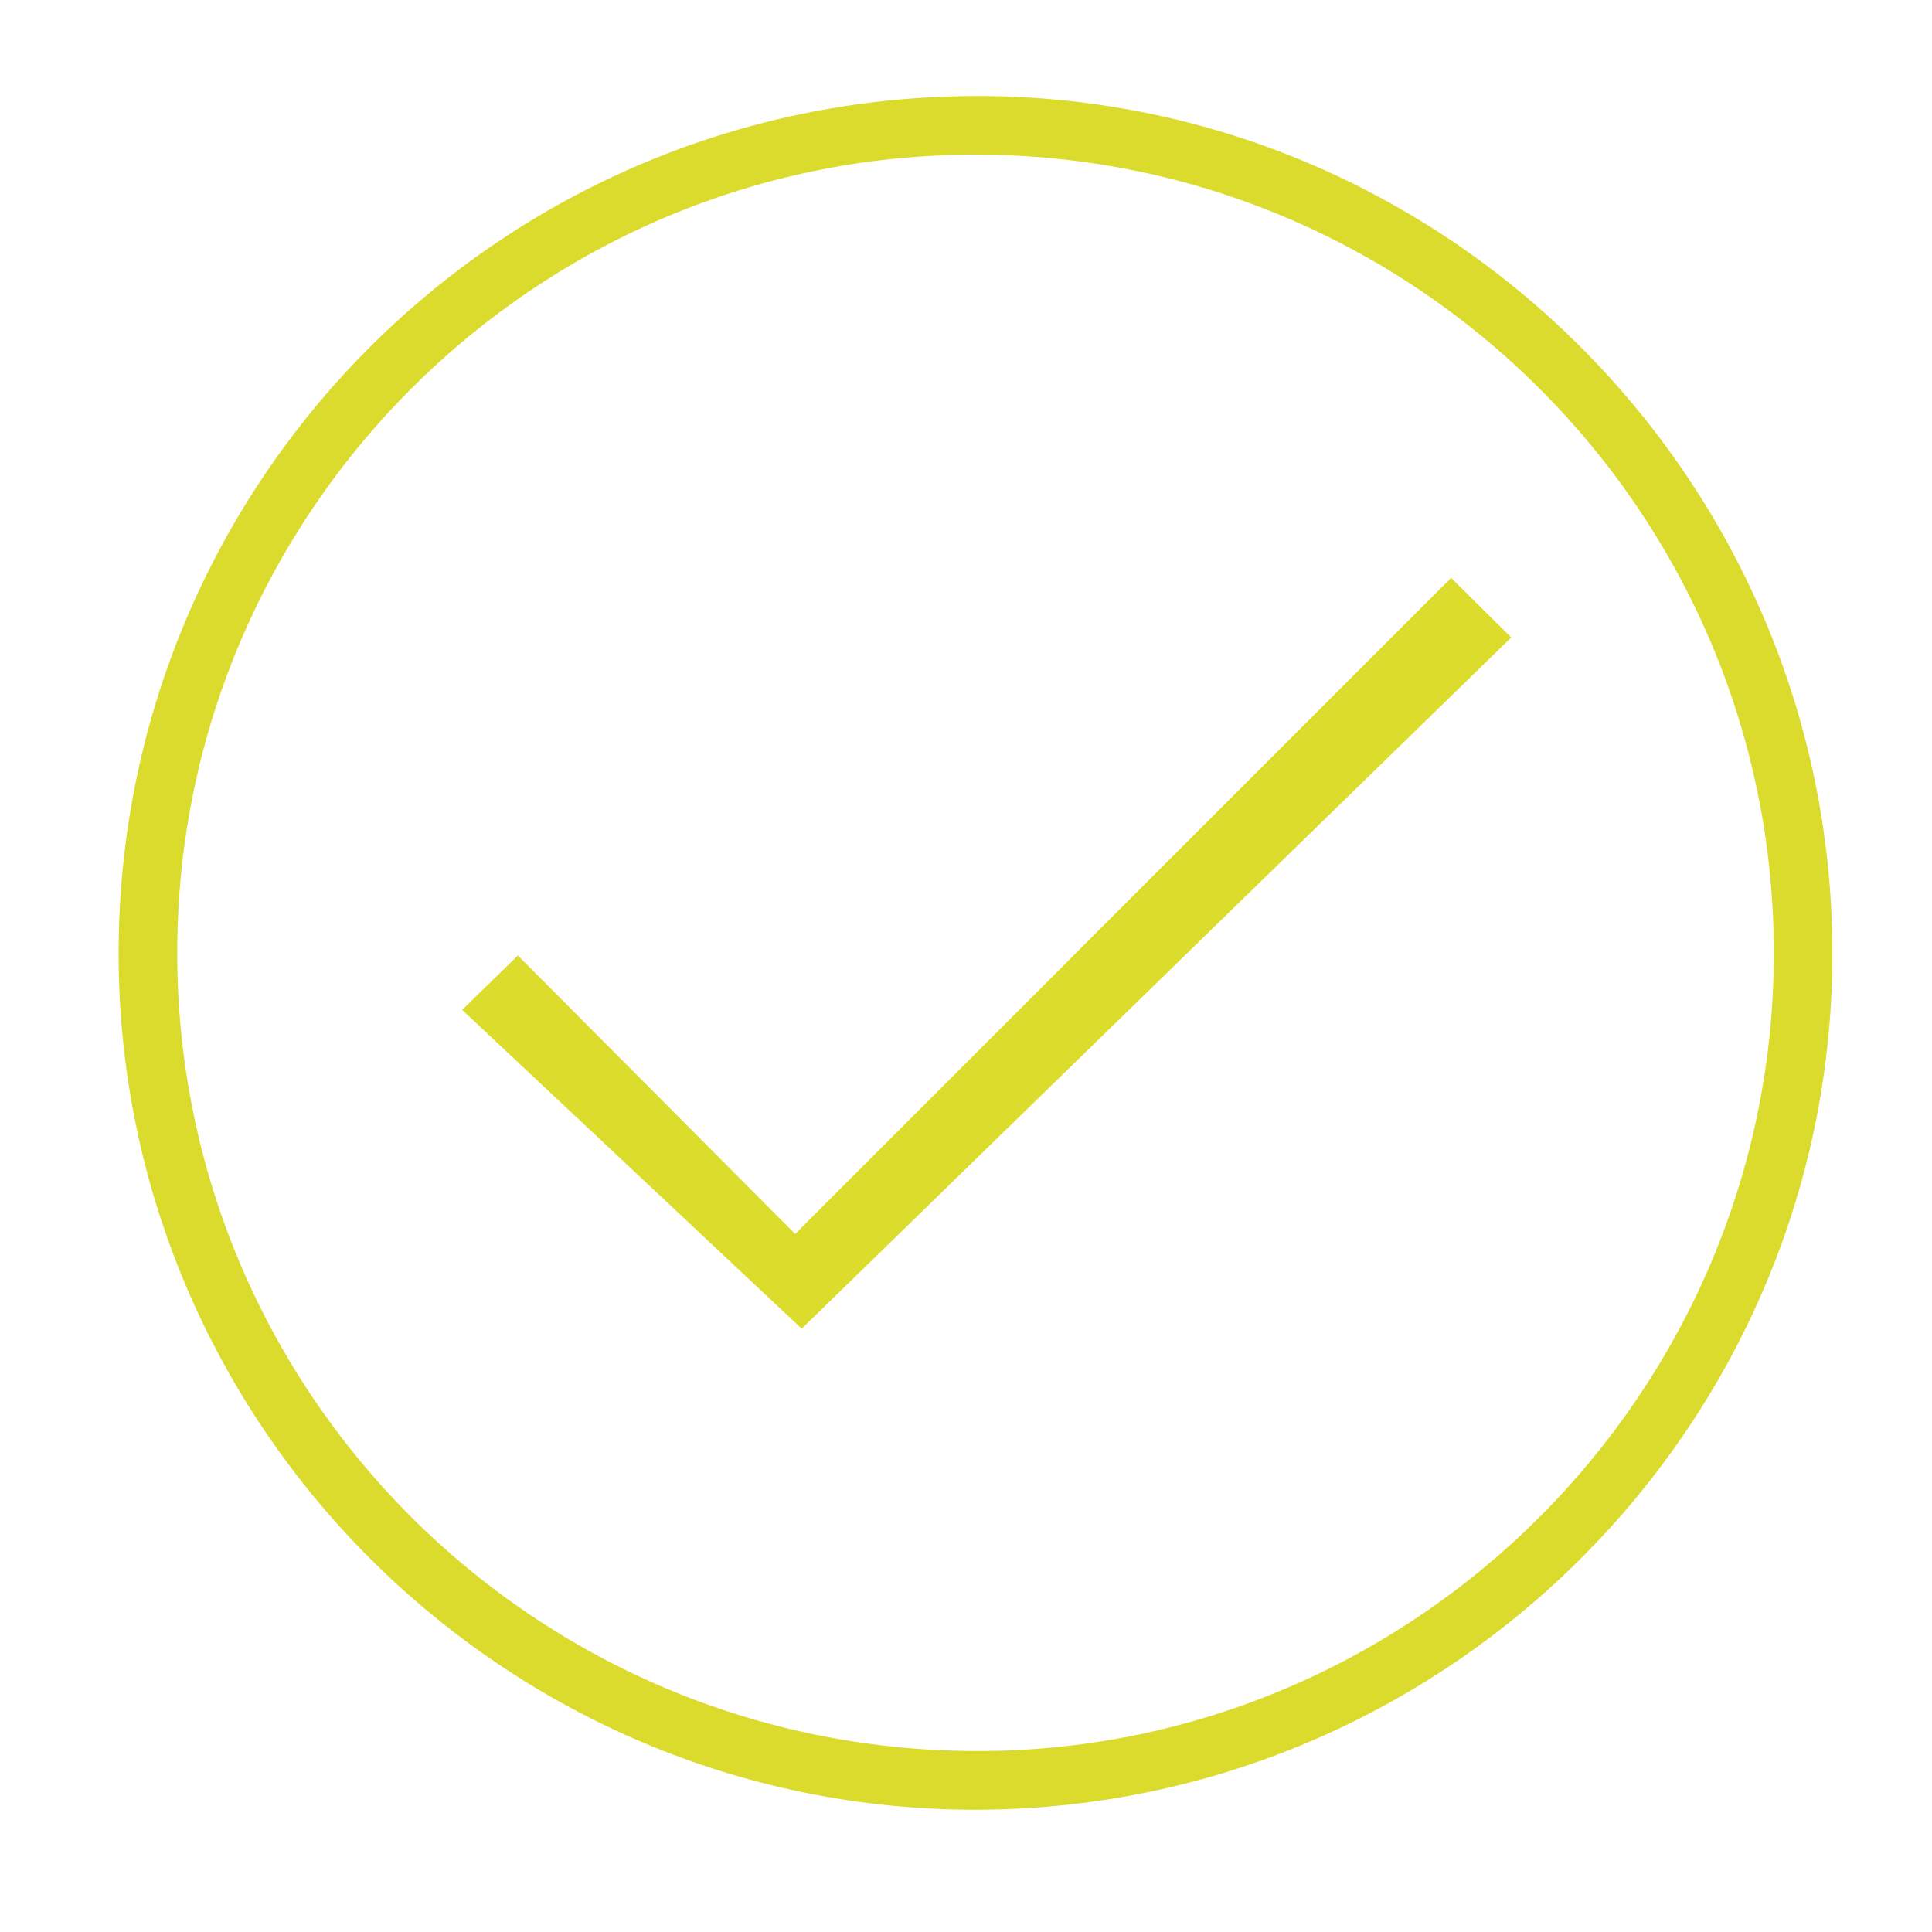
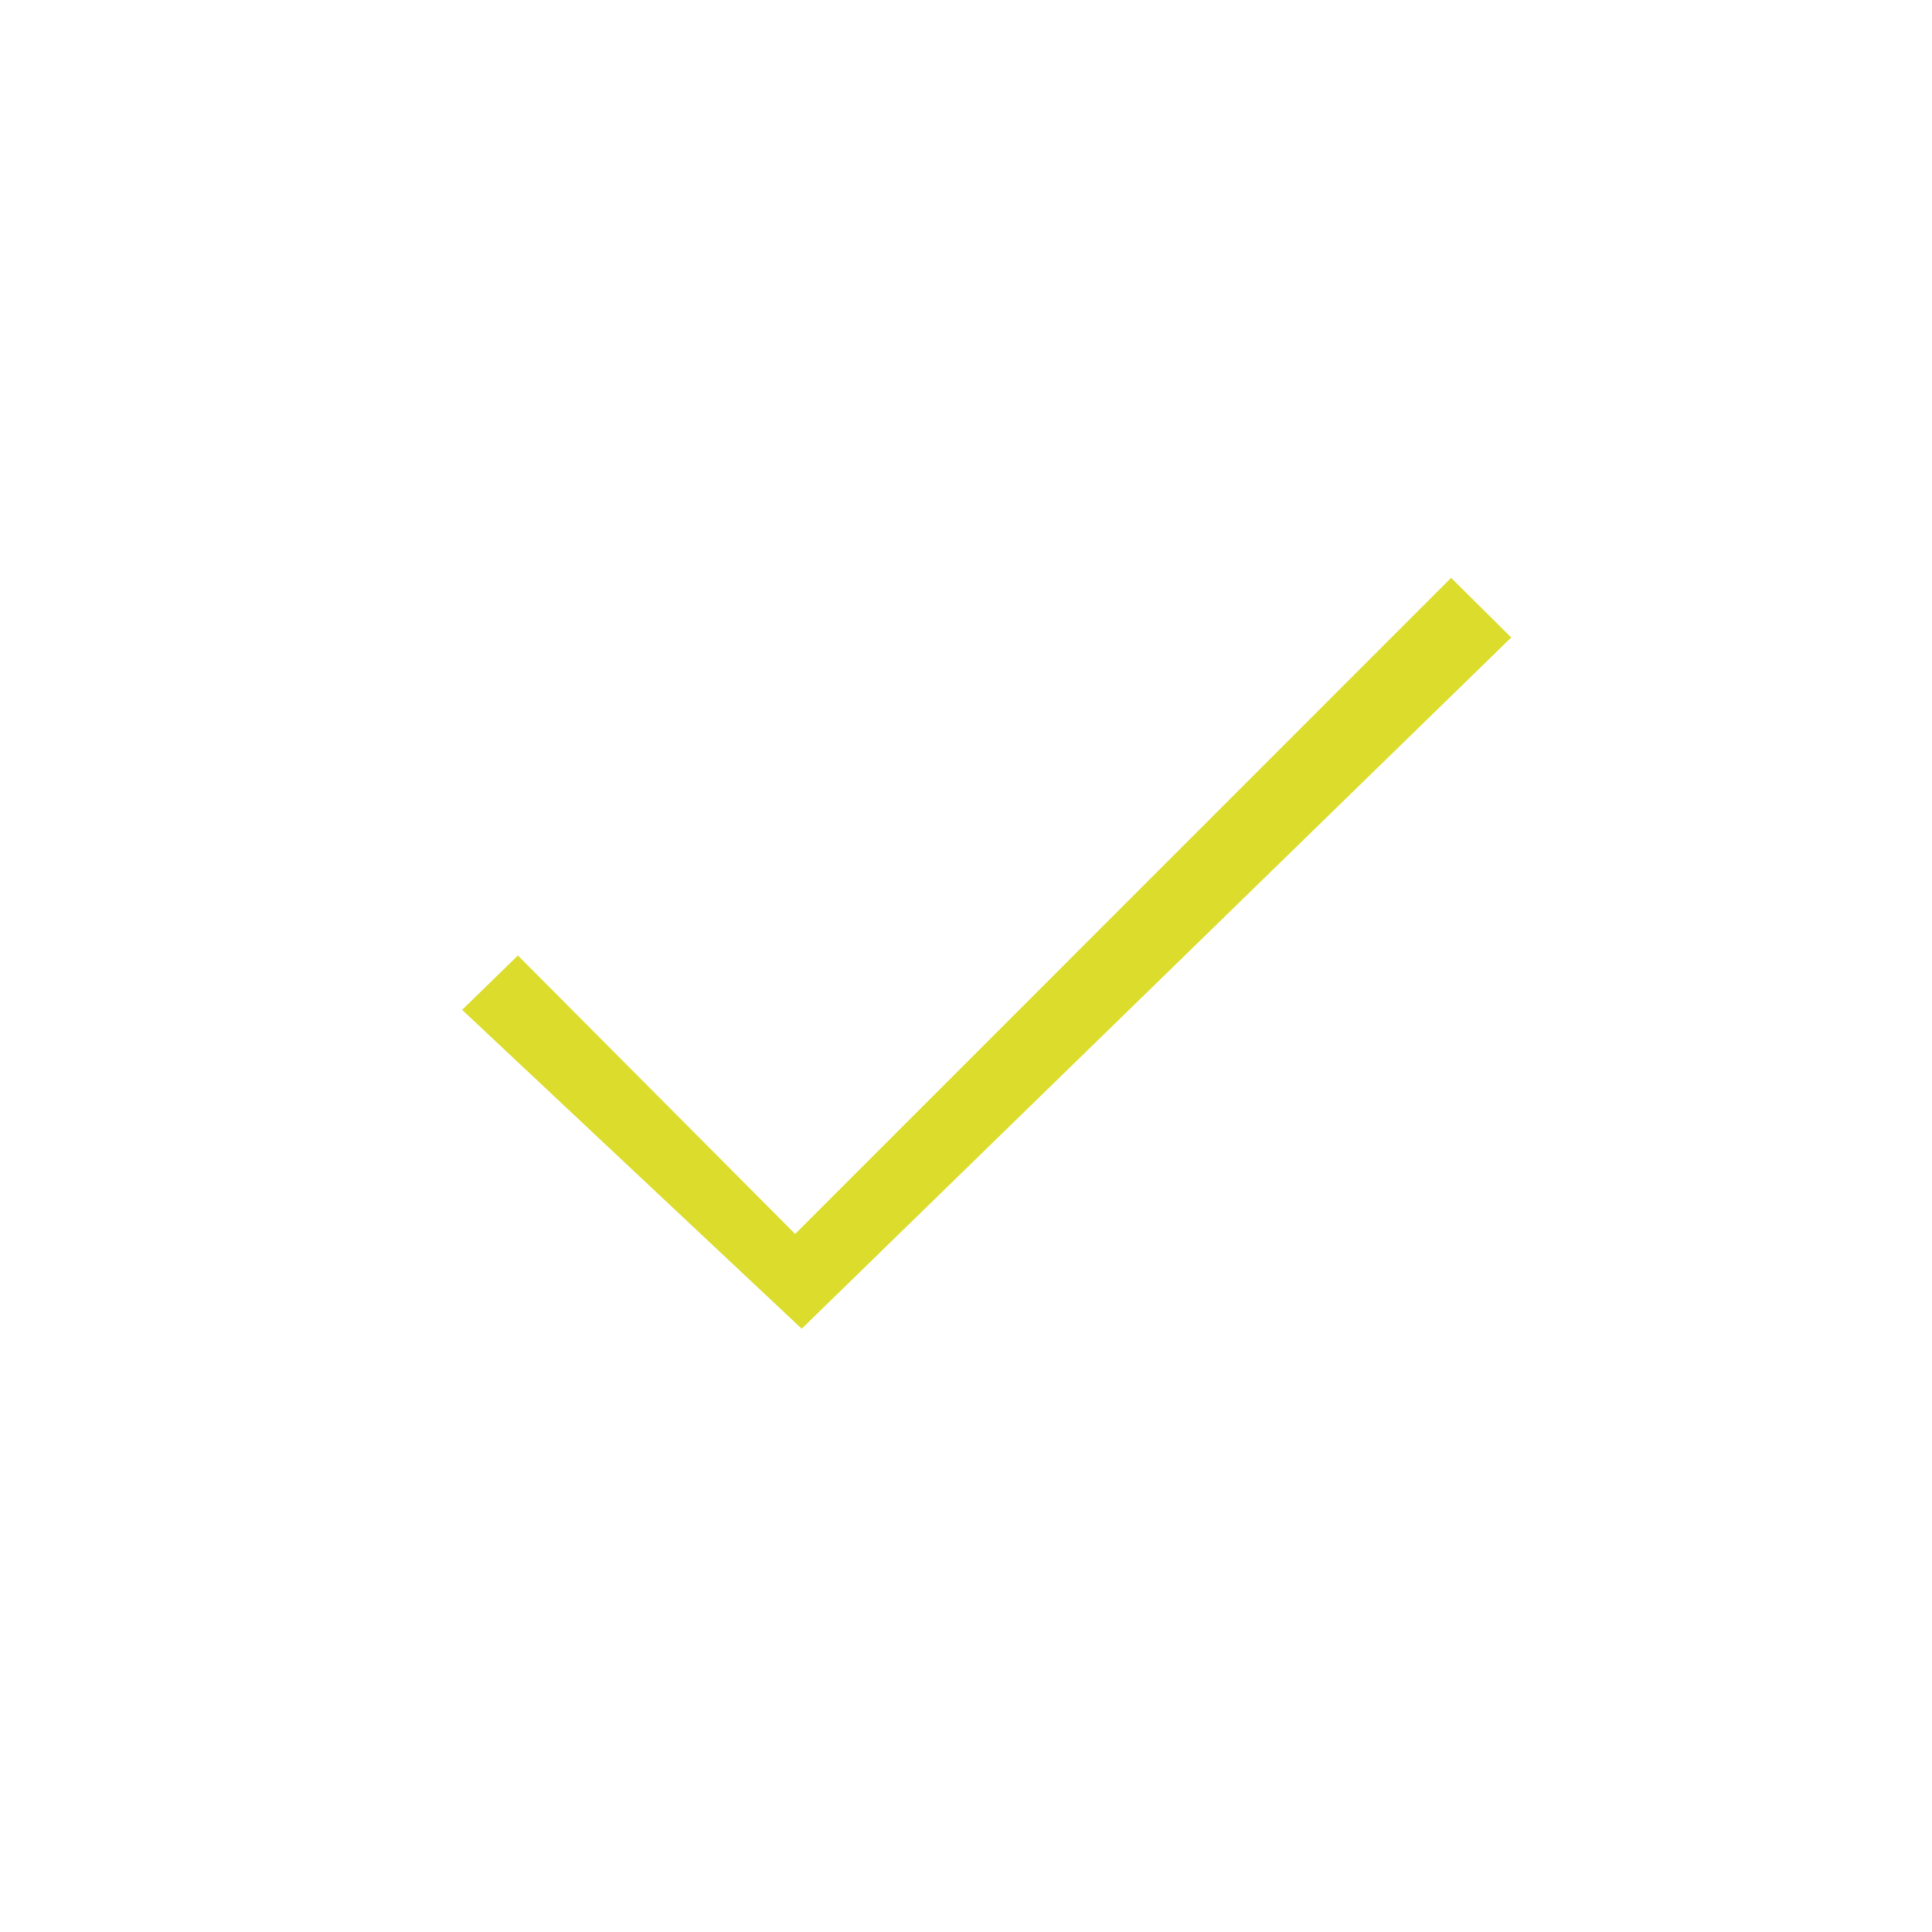
<svg xmlns="http://www.w3.org/2000/svg" version="1.1" id="Calque_1" x="0px" y="0px" viewBox="0 0 300 300" style="enable-background:new 0 0 300 300;" xml:space="preserve">
  <style type="text/css">
	.st0{fill:#DADB2D;}
	.st1{fill:#DBDC2B;}
	.st2{fill:#DBDC2B;stroke:#FFFFFF;stroke-width:5;stroke-miterlimit:10;}
	.st3{fill:#DBDC2B;stroke:#FFFFFF;stroke-width:3;stroke-miterlimit:10;}
</style>
-   <path class="st0" d="M151.28,14.91c73.05-0.27,132.93,59.3,133.25,132.58c0.32,73.45-59.52,133.48-133.07,133.52  c-73.04,0.03-132.74-59.38-133.04-132.4C18.12,74.98,77.54,15.18,151.28,14.91z M151.48,24.01C83.16,24,27.57,79.54,27.52,147.84  C27.47,216.19,82.75,271.6,151.27,271.9c68.25,0.3,124.23-55.62,124.17-124.03C275.37,79.56,219.79,24.02,151.48,24.01z" />
  <path class="st1" d="M234.66,98.99c-36.52,35.58-73.22,71.34-110.17,107.33c-17.68-16.6-35.14-33-52.73-49.51  c3.03-2.95,5.9-5.75,8.66-8.44c14.3,14.36,28.69,28.82,43.05,43.24c34.46-34.47,68.22-68.23,101.86-101.88  C228.55,92.94,231.46,95.82,234.66,98.99z" />
</svg>